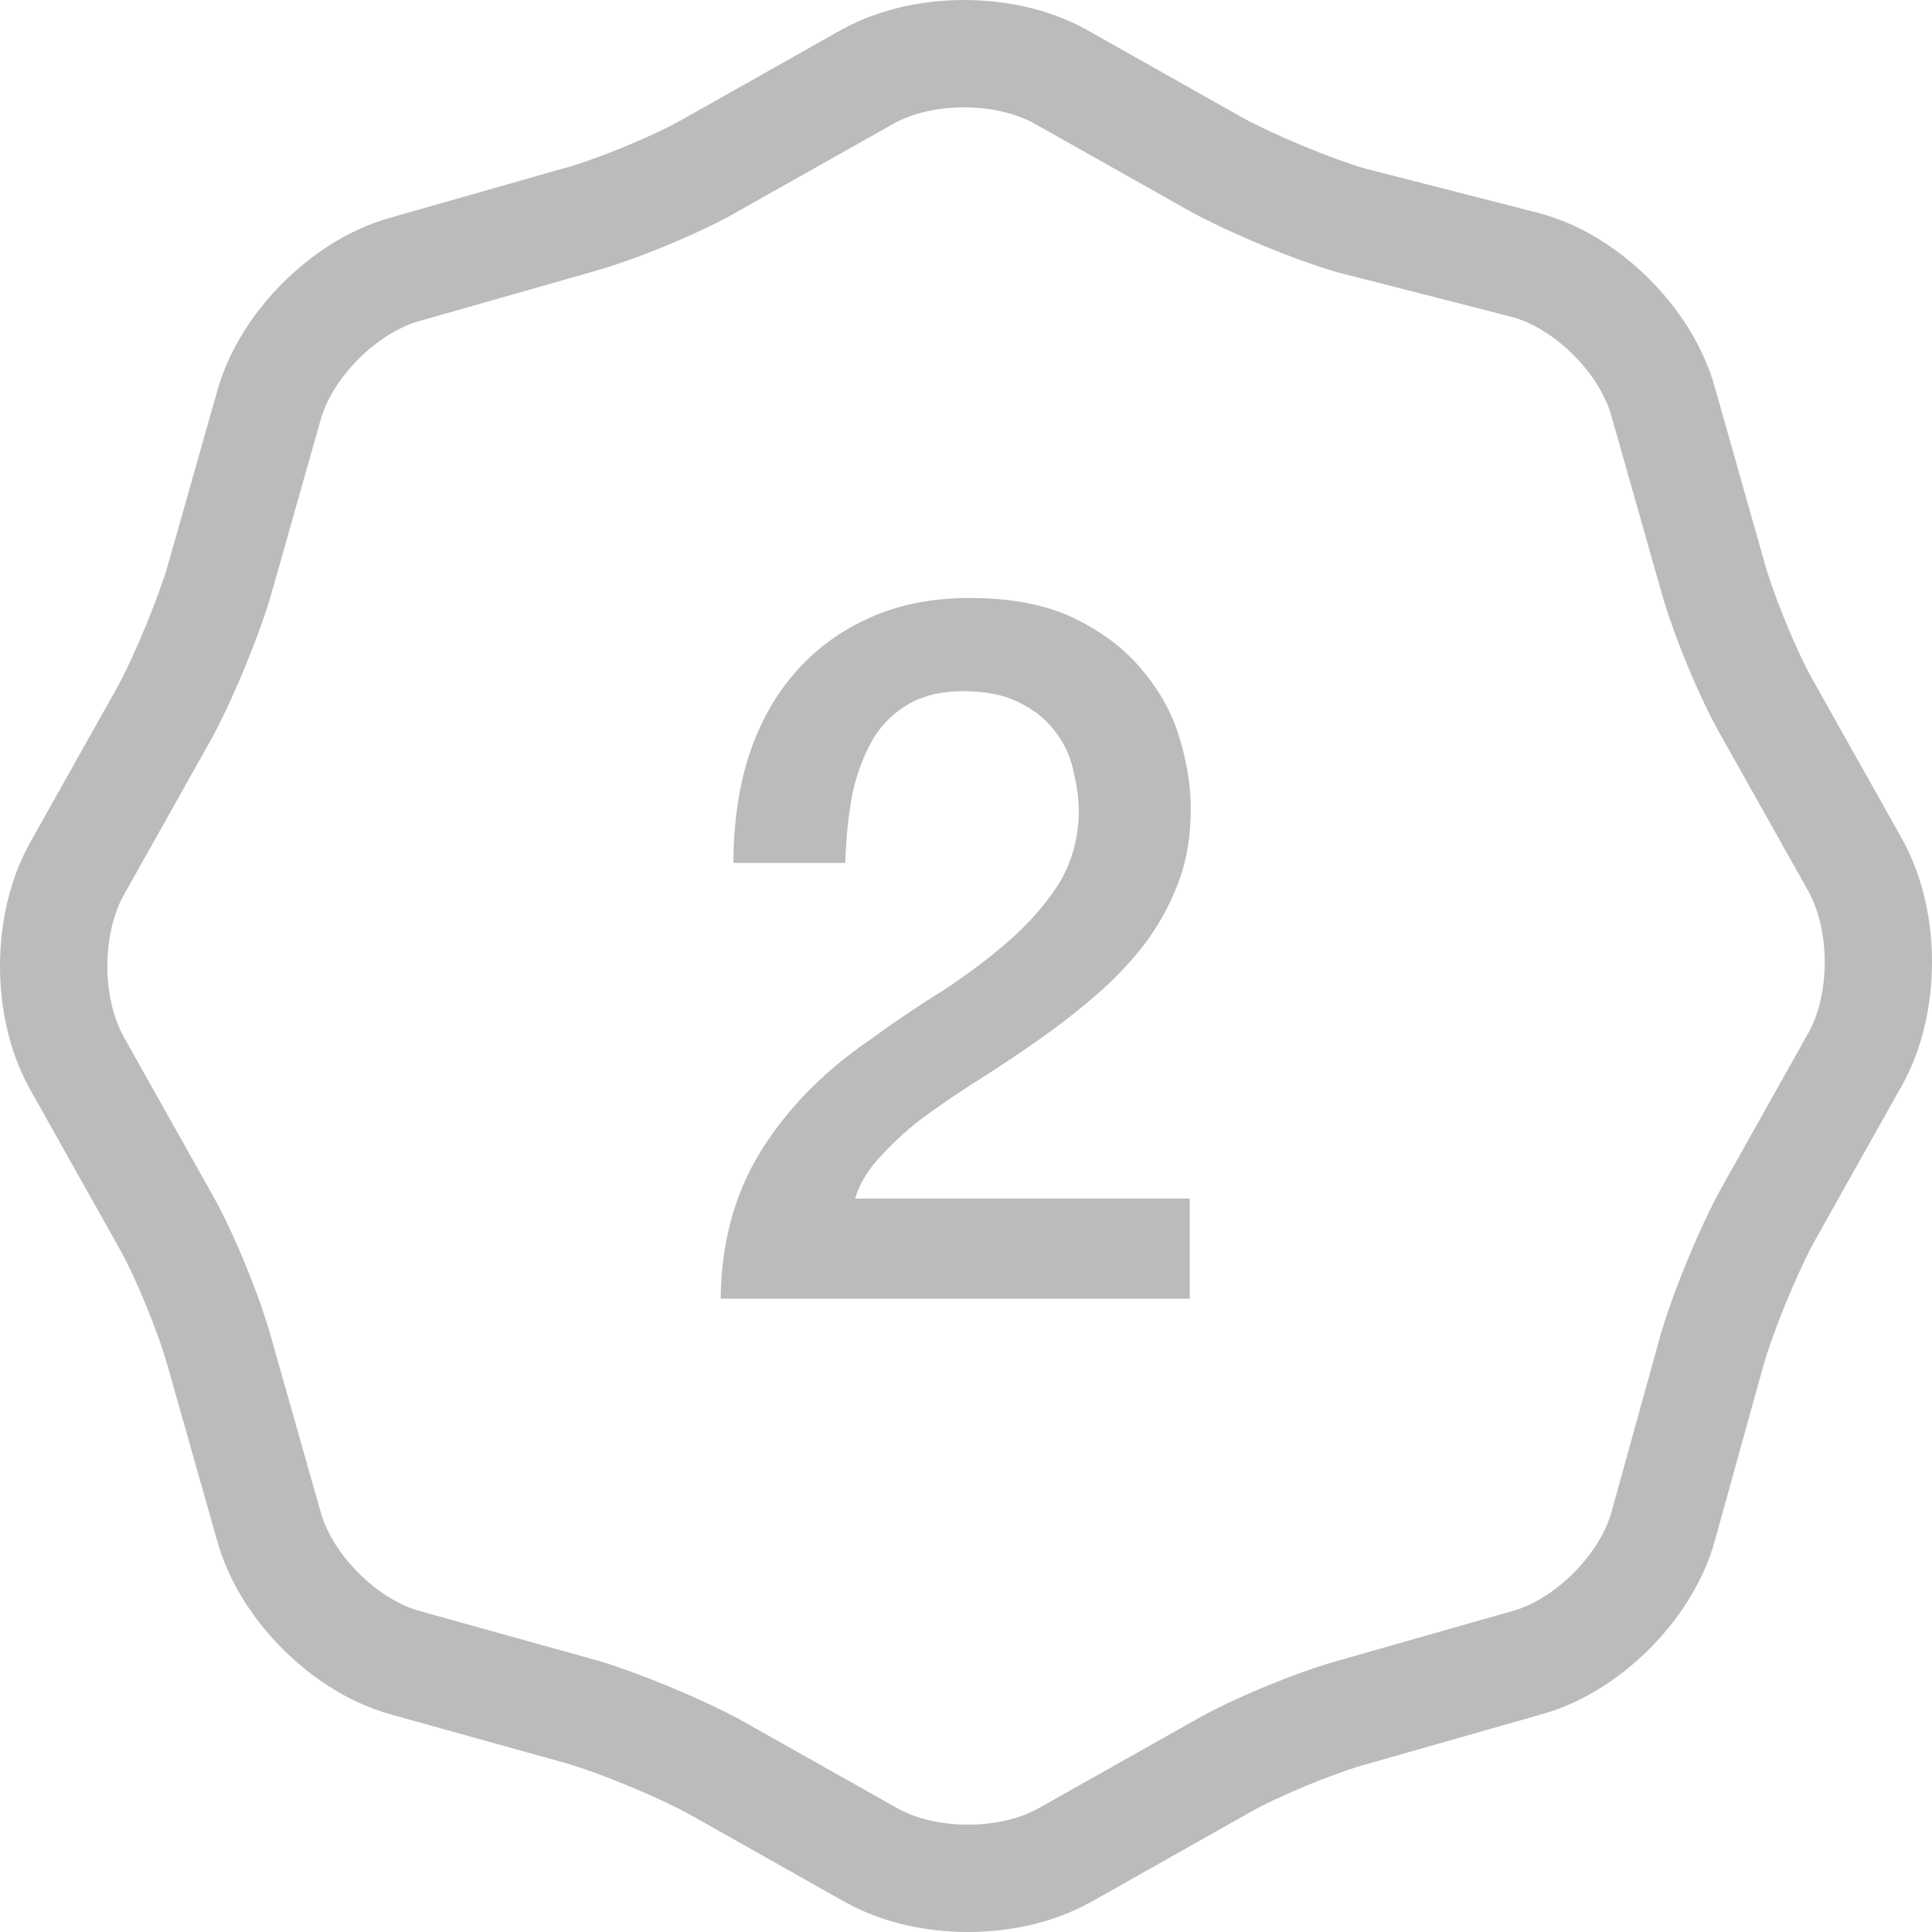
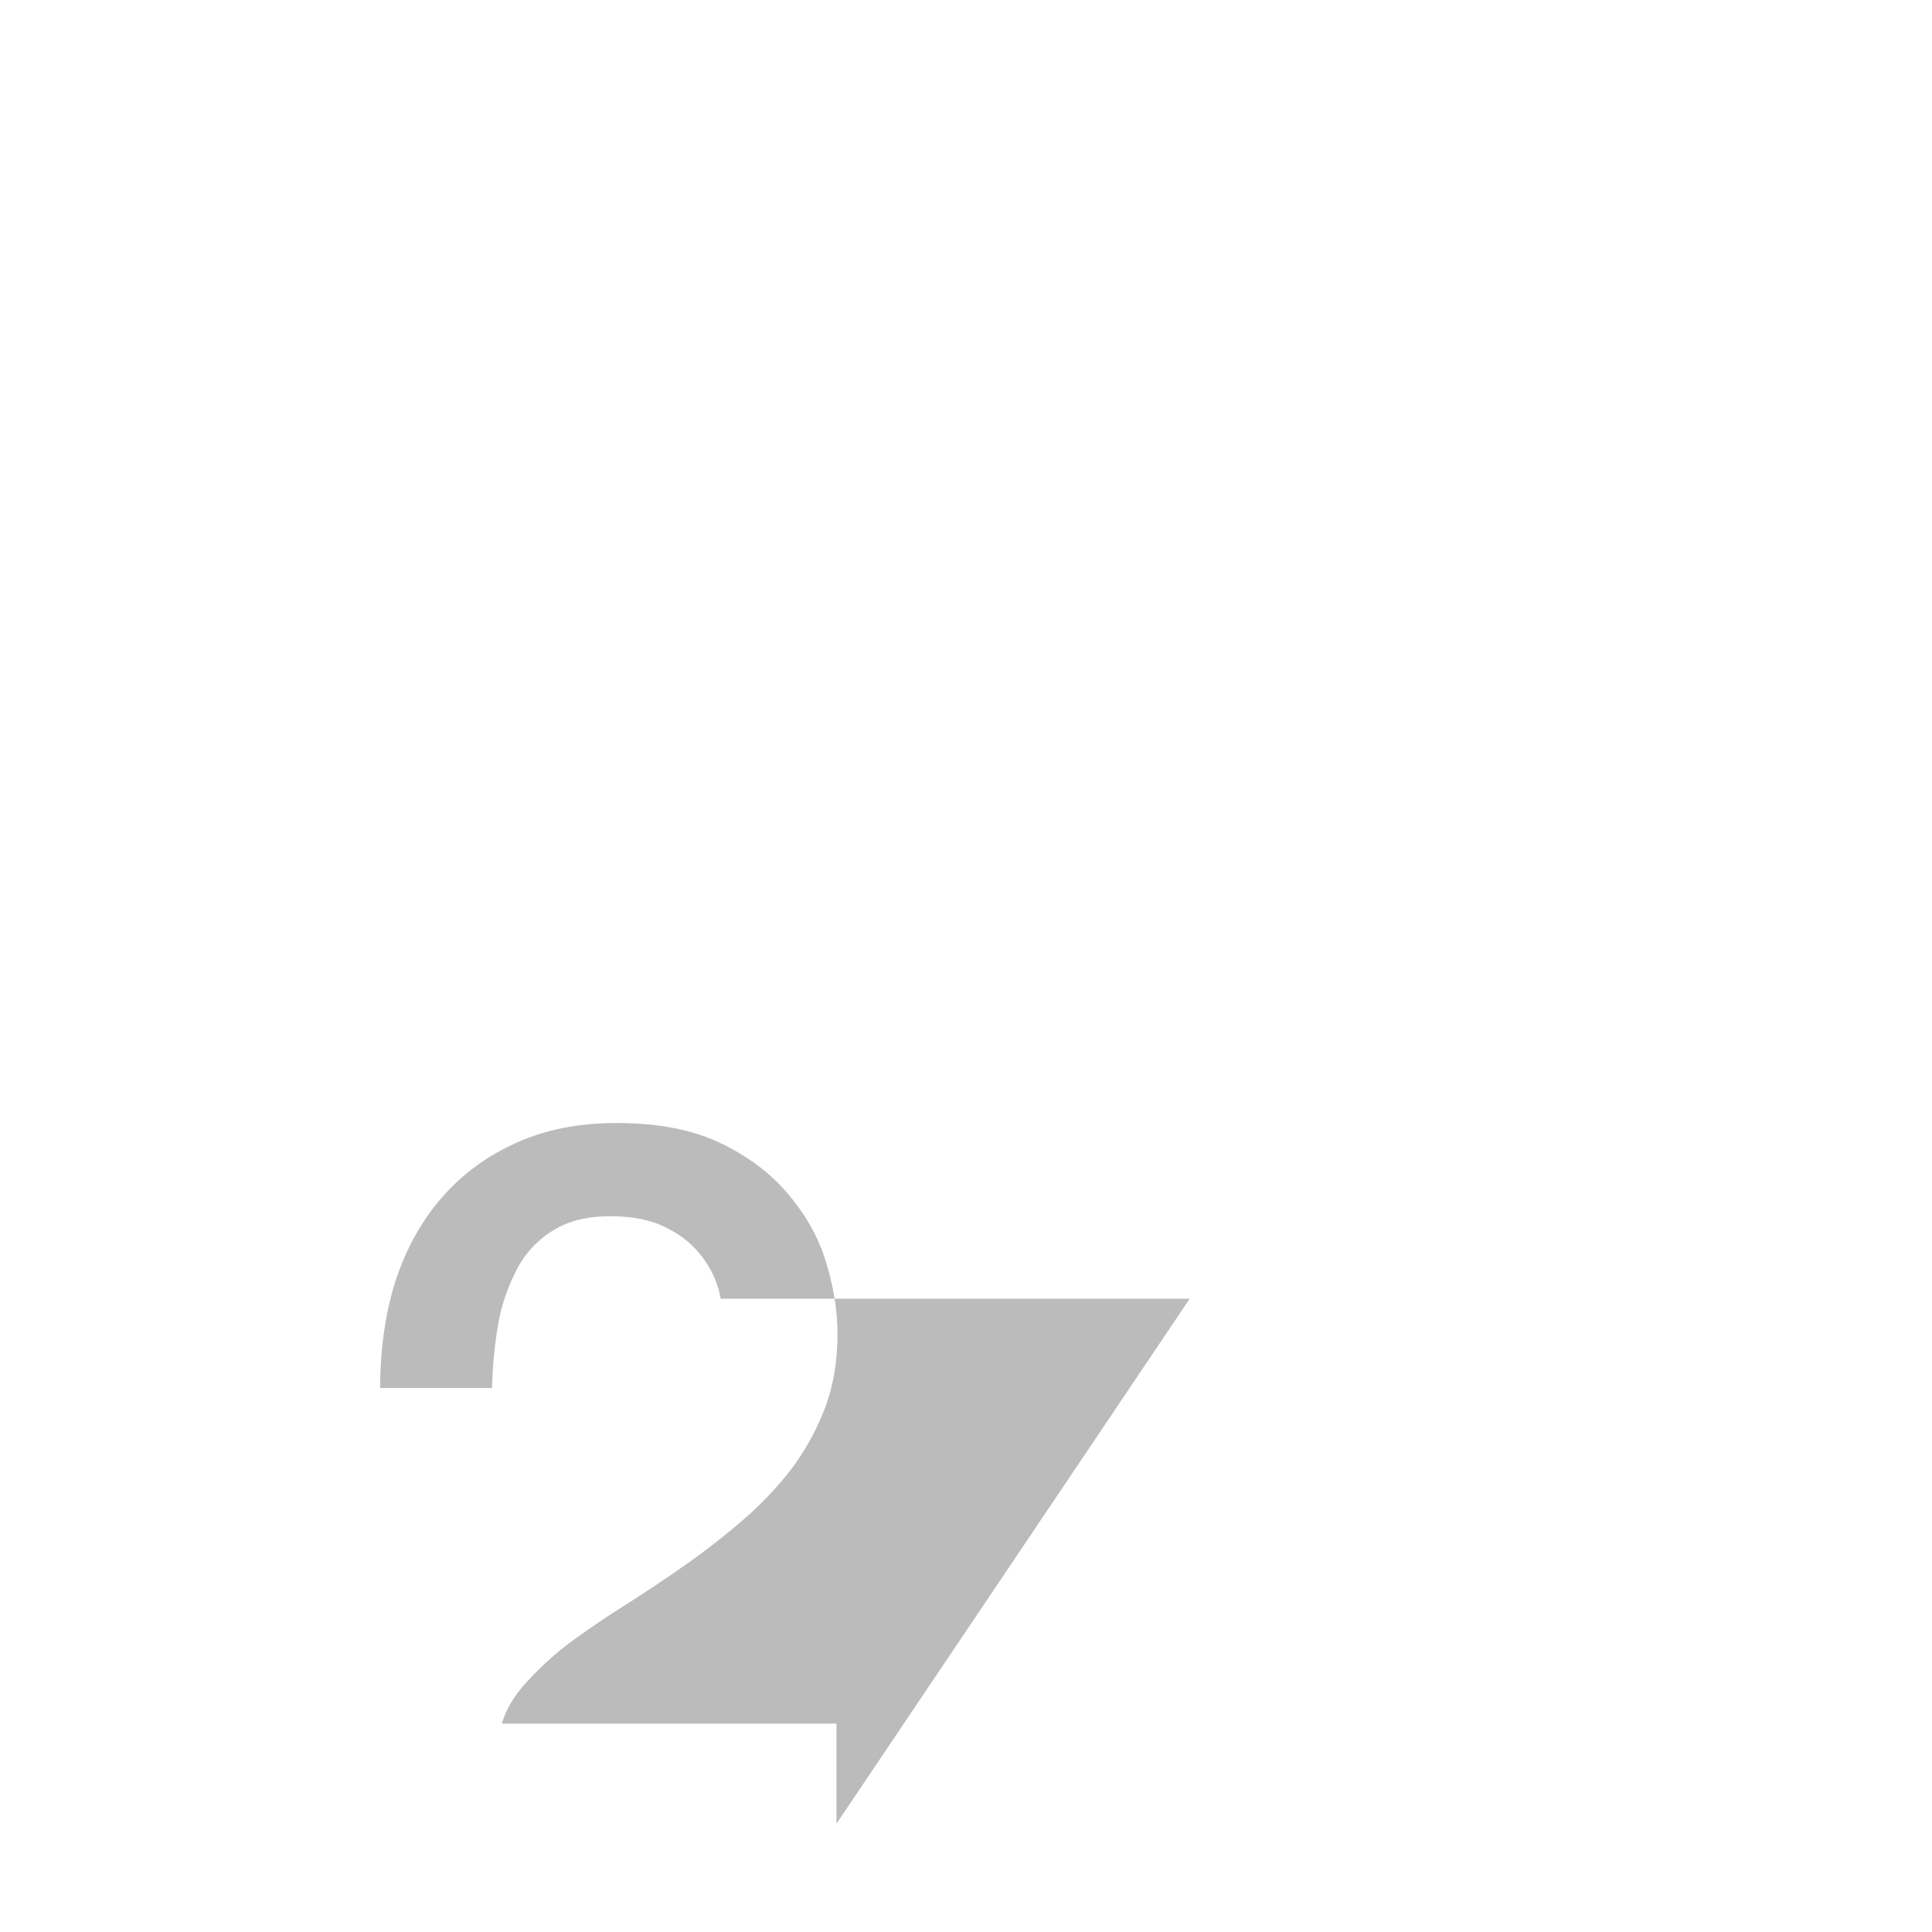
<svg xmlns="http://www.w3.org/2000/svg" width="40" height="40" fill="none">
-   <path fill="#BBB" fill-rule="evenodd" d="M31.858 4.41l.035.01c.91.248 1.689.791 2.259 1.363.567.568 1.106 1.343 1.355 2.247l1.007 3.553.006.022c.195.718.69 1.915 1.032 2.508l.013.024 1.818 3.237.01.019c.444.81.607 1.725.607 2.526 0 .8-.163 1.717-.607 2.526l-.01.019-1.812 3.227c-.364.666-.86 1.875-1.056 2.56l-1.005 3.624-.001.006c-.248.907-.788 1.685-1.357 2.255-.567.569-1.341 1.11-2.246 1.36l-3.544 1.01-.023.005c-.715.196-1.908.69-2.5 1.034l-.023.013-3.23 1.822-.02.01c-.808.446-1.725.61-2.526.61-.8 0-1.717-.164-2.526-.61l-.019-.01-3.22-1.816c-.664-.364-1.869-.86-2.552-1.058L8.107 35.5l-.006-.002c-.907-.25-1.684-.791-2.253-1.362-.567-.568-1.106-1.343-1.355-2.247l-1.007-3.553-.006-.022c-.195-.718-.69-1.915-1.032-2.508l-.013-.024-1.818-3.237-.01-.019C.163 21.716 0 20.801 0 20c0-.8.163-1.717.607-2.526l.01-.019 1.812-3.227c.365-.668.862-1.881 1.058-2.566v-.002l1.006-3.549c.25-.904.788-1.679 1.355-2.247.567-.569 1.341-1.11 2.246-1.36l3.544-1.01.023-.006c.715-.195 1.908-.69 2.5-1.033l.023-.013L17.414.62l.02-.01C18.241.164 19.158 0 19.96 0c.8 0 1.717.164 2.526.61l.019.01 3.22 1.816c.657.36 1.845.851 2.532 1.052l3.601.922zm-4.186 1.222c-.848-.243-2.22-.81-3.028-1.255l-3.23-1.82c-.808-.446-2.1-.446-2.908 0l-3.23 1.82c-.768.446-2.14 1.012-3.03 1.255L8.694 6.644c-.888.243-1.817 1.174-2.06 2.064L5.625 12.27c-.242.85-.807 2.226-1.251 3.035l-1.818 3.238c-.444.81-.444 2.105 0 2.914l1.818 3.238c.444.769 1.009 2.145 1.251 3.035l1.01 3.562c.242.89 1.17 1.821 2.06 2.064l3.634 1.012c.848.243 2.22.81 3.028 1.255l3.23 1.82c.808.446 2.1.446 2.908 0l3.23-1.82c.768-.446 2.14-1.012 3.03-1.255l3.553-1.012c.888-.243 1.817-1.174 2.06-2.064l1.009-3.643c.242-.85.807-2.226 1.252-3.035l1.817-3.238c.444-.81.444-2.105 0-2.914l-1.818-3.238c-.444-.769-1.009-2.145-1.251-3.035l-1.01-3.562c-.242-.89-1.17-1.821-2.06-2.064l-3.634-.93z" clip-rule="evenodd" />
-   <path fill="#BBB" d="M24.632 26.888h-9.711c.013-1.179.298-2.208.853-3.089.555-.88 1.314-1.645 2.275-2.296.461-.338.942-.663 1.443-.975.501-.325.962-.67 1.382-1.036.42-.366.765-.759 1.036-1.178.27-.434.413-.928.427-1.483 0-.258-.034-.529-.102-.813a1.974 1.974 0 00-.345-.813 1.967 1.967 0 00-.732-.63c-.311-.176-.718-.264-1.219-.264-.46 0-.846.095-1.158.285a2.052 2.052 0 00-.732.751 4.001 4.001 0 00-.406 1.118c-.081.433-.128.9-.142 1.402h-2.316c0-.786.101-1.51.304-2.174.217-.678.535-1.26.955-1.748.42-.487.928-.867 1.524-1.137.61-.285 1.314-.427 2.113-.427.867 0 1.592.142 2.174.427.583.284 1.05.643 1.402 1.076.366.434.623.908.772 1.423.15.5.224.982.224 1.442 0 .57-.088 1.084-.264 1.544a5.15 5.15 0 01-.712 1.28c-.297.38-.636.732-1.015 1.057-.38.325-.772.63-1.179.914a31.62 31.62 0 01-1.219.813 20.74 20.74 0 00-1.138.772 6.512 6.512 0 00-.894.813c-.257.27-.433.562-.528.873h6.928v2.073z" />
+   <path fill="#BBB" d="M24.632 26.888h-9.711a1.974 1.974 0 00-.345-.813 1.967 1.967 0 00-.732-.63c-.311-.176-.718-.264-1.219-.264-.46 0-.846.095-1.158.285a2.052 2.052 0 00-.732.751 4.001 4.001 0 00-.406 1.118c-.081.433-.128.9-.142 1.402h-2.316c0-.786.101-1.51.304-2.174.217-.678.535-1.26.955-1.748.42-.487.928-.867 1.524-1.137.61-.285 1.314-.427 2.113-.427.867 0 1.592.142 2.174.427.583.284 1.05.643 1.402 1.076.366.434.623.908.772 1.423.15.5.224.982.224 1.442 0 .57-.088 1.084-.264 1.544a5.15 5.15 0 01-.712 1.28c-.297.38-.636.732-1.015 1.057-.38.325-.772.63-1.179.914a31.62 31.62 0 01-1.219.813 20.74 20.74 0 00-1.138.772 6.512 6.512 0 00-.894.813c-.257.27-.433.562-.528.873h6.928v2.073z" />
</svg>